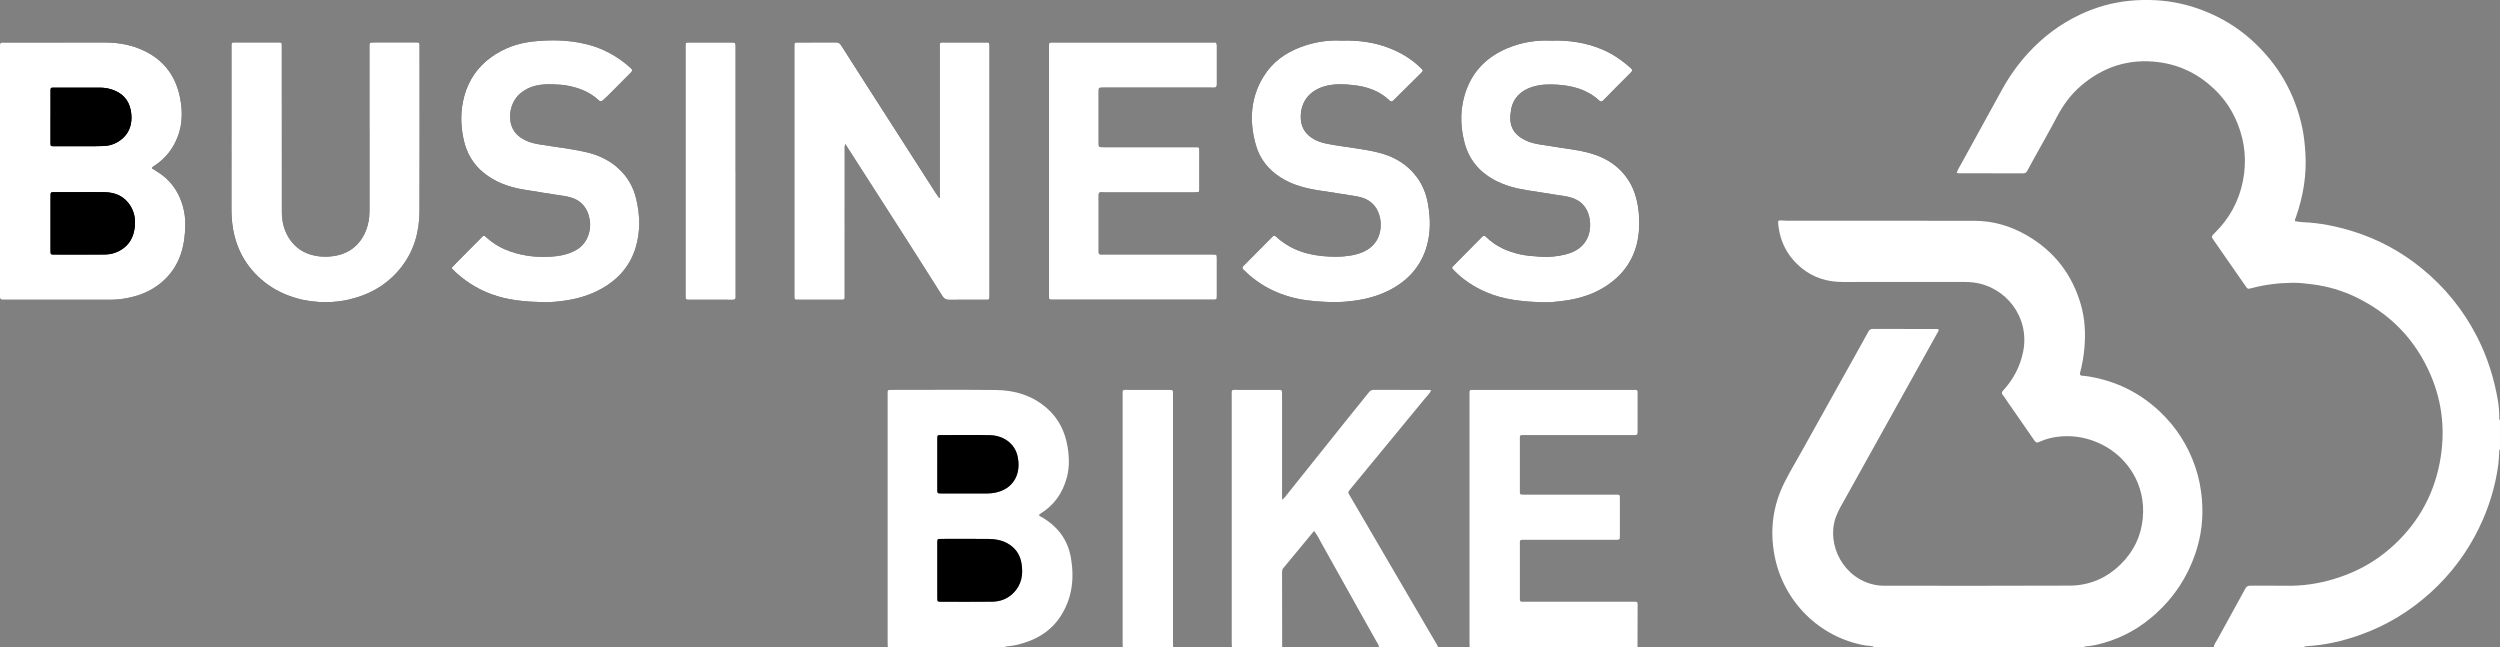
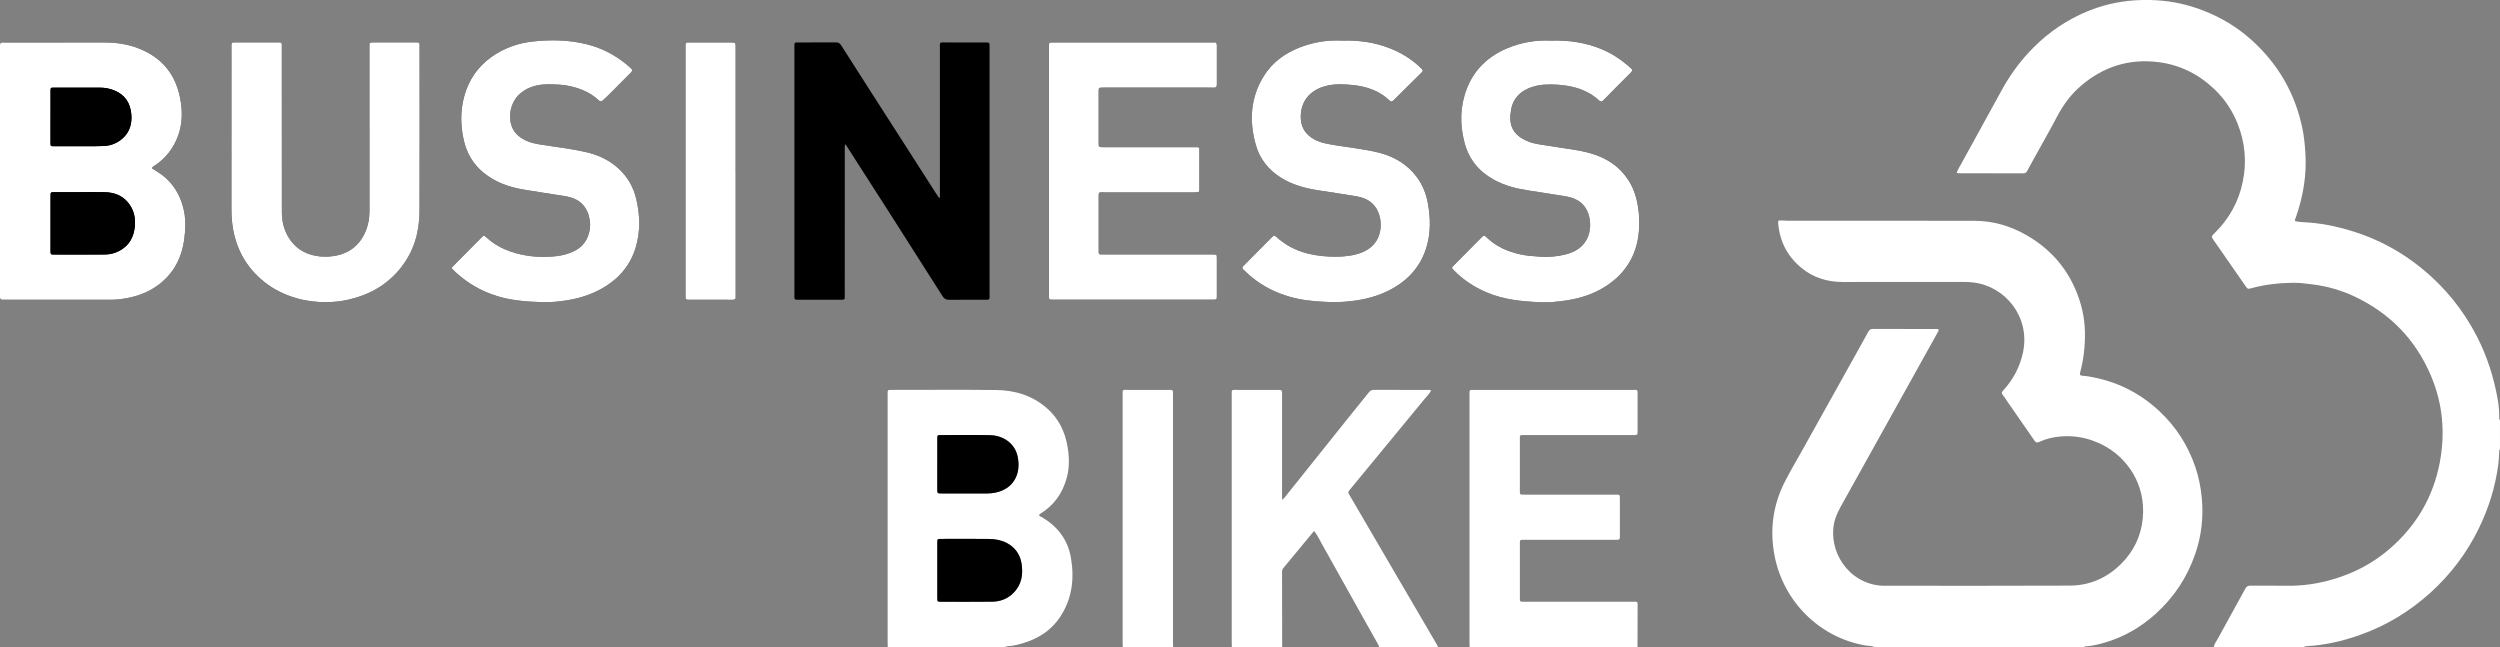
<svg xmlns="http://www.w3.org/2000/svg" width="255" height="66" viewBox="0 0 255 66" fill="none">
  <rect x="0" y="0" width="255" height="66" fill="#808080" stroke="none" />
  <g clip-path="url(#clip0_3290_1870)">
    <path d="M15.497 17.166C15.546 16.998 15.659 16.963 15.751 16.905C16.894 16.161 17.695 15.135 18.163 13.85C18.631 12.569 18.627 11.255 18.359 9.935C17.931 7.817 16.789 6.229 14.861 5.254C13.546 4.589 12.139 4.333 10.682 4.329C7.306 4.323 3.93 4.327 0.557 4.327C-0.044 4.327 -0 4.297 -0 4.91C-0 13.263 -0 21.615 -0 29.968C-0 30.081 0.004 30.193 -0 30.305C-0.006 30.481 0.067 30.575 0.249 30.571C0.345 30.569 0.44 30.571 0.535 30.571C4.133 30.571 7.728 30.571 11.326 30.571C11.945 30.571 12.555 30.491 13.16 30.363C14.535 30.073 15.774 29.496 16.799 28.513C18.391 26.987 18.878 25.019 18.902 22.9C18.91 22.272 18.819 21.631 18.645 21.01C18.329 19.893 17.774 18.936 16.908 18.157C16.478 17.77 15.99 17.482 15.497 17.164V17.166ZM95.866 20.153C95.843 20.165 95.819 20.179 95.795 20.191C95.662 19.997 95.527 19.807 95.4 19.611C94.007 17.438 92.614 15.264 91.22 13.089C90.334 11.707 89.446 10.326 88.56 8.944C87.64 7.509 86.718 6.073 85.806 4.631C85.674 4.423 85.531 4.321 85.273 4.323C83.973 4.335 82.675 4.327 81.374 4.331C81.041 4.331 81.031 4.343 81.029 4.683C81.023 5.516 81.029 6.347 81.029 7.18C81.029 14.797 81.029 22.416 81.029 30.033C81.029 30.619 80.986 30.573 81.57 30.573C82.903 30.573 84.233 30.575 85.565 30.573C86.246 30.573 86.165 30.633 86.165 29.948C86.165 25.051 86.165 20.155 86.167 15.258C86.167 15.093 86.138 14.921 86.231 14.695C86.548 15.194 86.829 15.632 87.111 16.073C88.306 17.937 89.507 19.801 90.701 21.667C92.52 24.514 94.338 27.361 96.146 30.219C96.324 30.501 96.524 30.587 96.84 30.581C98.013 30.565 99.185 30.577 100.358 30.573C101.002 30.573 100.935 30.633 100.935 29.973C100.935 21.635 100.935 13.297 100.935 4.96C100.935 4.88 100.935 4.8 100.935 4.719C100.927 4.337 100.927 4.331 100.53 4.329C99.198 4.327 97.868 4.325 96.536 4.329C95.777 4.331 95.87 4.237 95.87 4.982C95.868 10.04 95.87 15.095 95.87 20.153H95.866ZM106.995 17.448C106.995 21.625 106.995 25.804 106.995 29.98C106.995 30.635 106.931 30.571 107.581 30.571C112.321 30.571 117.06 30.571 121.8 30.571C122.434 30.571 123.068 30.573 123.703 30.571C124.107 30.569 124.113 30.565 124.115 30.187C124.119 28.907 124.119 27.626 124.115 26.346C124.115 25.972 124.107 25.972 123.75 25.962C123.639 25.96 123.528 25.962 123.417 25.962C119.835 25.962 116.254 25.962 112.67 25.962C112.543 25.962 112.416 25.958 112.289 25.962C112.132 25.964 112.057 25.89 112.061 25.73C112.065 25.617 112.061 25.505 112.061 25.393C112.061 23.665 112.061 21.935 112.061 20.207C112.061 19.555 112.01 19.627 112.658 19.627C115.732 19.627 118.809 19.627 121.883 19.627C122.327 19.627 122.331 19.623 122.331 19.184C122.333 17.967 122.331 16.751 122.331 15.534C122.331 14.969 122.349 15.015 121.814 15.015C121.734 15.015 121.655 15.015 121.576 15.015C118.565 15.015 115.552 15.015 112.541 15.015C112.063 15.015 112.061 15.013 112.059 14.557C112.059 12.829 112.059 11.099 112.059 9.371C112.059 8.948 112.065 8.948 112.473 8.942C112.569 8.942 112.664 8.942 112.759 8.942C116.119 8.942 119.481 8.942 122.84 8.942C123.158 8.942 123.475 8.93 123.792 8.946C124.044 8.958 124.119 8.854 124.117 8.61C124.109 7.298 124.109 5.985 124.117 4.673C124.117 4.437 124.058 4.305 123.8 4.333C123.721 4.341 123.641 4.333 123.562 4.333C118.22 4.333 112.878 4.333 107.536 4.333C107.441 4.333 107.345 4.337 107.25 4.333C107.074 4.325 106.985 4.399 106.993 4.585C106.999 4.713 106.993 4.842 106.993 4.97C106.993 9.131 106.993 13.293 106.993 17.454L106.995 17.448ZM37.682 13.351C37.682 16.056 37.682 18.76 37.682 21.465C37.682 21.865 37.654 22.262 37.573 22.654C37.198 24.46 36.053 25.73 34.282 26.076C33.723 26.186 33.164 26.22 32.596 26.156C31.372 26.02 30.348 25.523 29.614 24.502C29.008 23.659 28.748 22.69 28.746 21.665C28.734 16.081 28.742 10.496 28.74 4.91C28.74 4.259 28.799 4.327 28.147 4.327C26.831 4.325 25.517 4.325 24.201 4.327C23.543 4.327 23.606 4.265 23.604 4.91C23.604 10.35 23.604 15.792 23.6 21.233C23.6 21.953 23.646 22.666 23.769 23.375C24.153 25.559 25.202 27.349 26.918 28.735C27.907 29.536 29.033 30.071 30.249 30.421C31.244 30.707 32.267 30.829 33.291 30.822C34.06 30.816 34.834 30.731 35.593 30.555C37.727 30.059 39.535 29.025 40.913 27.271C42.229 25.598 42.772 23.651 42.782 21.559C42.808 16.006 42.79 10.454 42.79 4.9C42.79 4.788 42.786 4.675 42.79 4.563C42.794 4.405 42.723 4.327 42.564 4.329C42.469 4.329 42.374 4.329 42.279 4.329C40.915 4.329 39.553 4.329 38.189 4.329C37.63 4.329 37.678 4.313 37.678 4.856C37.678 7.689 37.678 10.52 37.678 13.353L37.682 13.351ZM136.857 4.143C135.467 4.063 134.024 4.285 132.629 4.82C131.075 5.414 129.776 6.357 128.892 7.791C127.544 9.976 127.415 12.332 128.091 14.759C128.494 16.203 129.37 17.304 130.631 18.105C131.838 18.87 133.176 19.214 134.561 19.428C135.842 19.627 137.122 19.811 138.399 20.029C138.946 20.123 139.465 20.311 139.906 20.688C140.946 21.577 141.123 23.401 140.405 24.552C139.915 25.337 139.166 25.724 138.322 25.946C137.416 26.184 136.494 26.212 135.556 26.168C133.57 26.074 131.755 25.566 130.236 24.2C129.977 23.966 129.963 23.972 129.699 24.238C128.934 25.005 128.175 25.776 127.412 26.545C127.221 26.737 127.037 26.937 126.839 27.119C126.686 27.261 126.686 27.373 126.841 27.512C127.067 27.712 127.277 27.932 127.507 28.126C129.445 29.768 131.725 30.543 134.211 30.727C135.134 30.796 136.06 30.854 137 30.79C138.581 30.679 140.106 30.389 141.535 29.696C143.561 28.713 144.99 27.185 145.581 24.953C145.941 23.587 145.906 22.204 145.664 20.82C145.491 19.829 145.147 18.91 144.55 18.099C143.585 16.785 142.272 16 140.724 15.592C139.237 15.2 137.707 15.069 136.197 14.813C135.463 14.689 134.73 14.585 134.062 14.218C133.12 13.704 132.653 12.911 132.68 11.836C132.722 10.25 133.681 9.165 135.259 8.764C136.195 8.528 137.142 8.58 138.082 8.684C139.446 8.836 140.706 9.269 141.729 10.244C141.906 10.412 142.003 10.376 142.153 10.224C143.075 9.301 144.009 8.39 144.934 7.469C145.194 7.21 145.194 7.198 144.942 6.95C144.021 6.045 142.944 5.384 141.751 4.918C140.211 4.315 138.607 4.089 136.861 4.143H136.857ZM158.245 4.143C156.739 4.063 155.2 4.303 153.734 4.924C151.823 5.731 150.395 7.052 149.628 9.022C148.923 10.836 148.895 12.695 149.39 14.567C149.842 16.269 150.875 17.502 152.398 18.339C153.484 18.936 154.659 19.236 155.87 19.42C157.119 19.613 158.368 19.805 159.615 20.005C160.1 20.083 160.568 20.213 160.998 20.48C162.261 21.256 162.436 23.097 161.95 24.21C161.524 25.185 160.707 25.68 159.738 25.936C158.85 26.17 157.946 26.242 157.02 26.174C156.356 26.124 155.696 26.084 155.046 25.938C153.741 25.645 152.55 25.113 151.583 24.156C151.377 23.952 151.26 24.072 151.115 24.218C150.175 25.171 149.232 26.118 148.292 27.071C148.056 27.309 148.058 27.32 148.292 27.56C149.234 28.535 150.344 29.258 151.579 29.794C153.416 30.591 155.367 30.763 157.329 30.829C158.069 30.855 158.81 30.771 159.547 30.673C161.038 30.473 162.455 30.049 163.736 29.234C165.968 27.814 167.116 25.76 167.201 23.101C167.221 22.51 167.197 21.919 167.118 21.333C166.975 20.275 166.683 19.268 166.101 18.369C165.203 16.984 163.914 16.137 162.36 15.67C160.99 15.26 159.567 15.149 158.168 14.901C157.407 14.767 156.628 14.727 155.898 14.433C154.168 13.738 153.874 12.613 154.142 11.165C154.366 9.953 155.173 9.213 156.316 8.856C157.123 8.606 157.946 8.582 158.796 8.632C160.408 8.728 161.884 9.125 163.109 10.24C163.266 10.382 163.379 10.402 163.544 10.232C164.477 9.273 165.419 8.324 166.368 7.381C166.533 7.216 166.535 7.118 166.362 6.964C165.456 6.151 164.471 5.462 163.343 5.002C161.736 4.345 160.059 4.085 158.249 4.139L158.245 4.143ZM46.045 27.352C47.205 28.545 48.547 29.418 50.085 29.995C51.788 30.633 53.563 30.771 55.349 30.823C56.103 30.846 56.862 30.771 57.615 30.663C58.959 30.469 60.24 30.085 61.425 29.408C63.076 28.465 64.262 27.123 64.827 25.273C65.33 23.627 65.284 21.965 64.894 20.305C64.601 19.058 63.992 18.003 63.035 17.144C62.045 16.255 60.88 15.754 59.611 15.478C58.083 15.146 56.525 14.977 54.983 14.723C54.206 14.595 53.47 14.363 52.858 13.844C51.607 12.789 51.831 10.586 53.044 9.545C53.996 8.728 55.157 8.558 56.343 8.6C56.872 8.62 57.411 8.648 57.944 8.75C59.102 8.976 60.164 9.391 61.038 10.21C61.215 10.374 61.314 10.384 61.504 10.216C62.172 9.623 62.775 8.966 63.409 8.34C63.726 8.027 64.034 7.703 64.353 7.391C64.511 7.236 64.521 7.12 64.345 6.96C63.029 5.759 61.524 4.926 59.792 4.503C58 4.067 56.19 4.035 54.372 4.229C52.804 4.397 51.355 4.91 50.065 5.851C48.719 6.832 47.821 8.131 47.369 9.739C46.943 11.247 46.957 12.775 47.298 14.29C47.597 15.618 48.251 16.745 49.318 17.618C50.499 18.583 51.873 19.072 53.342 19.326C54.741 19.569 56.148 19.769 57.552 19.995C58.265 20.109 58.933 20.317 59.449 20.884C59.865 21.341 60.055 21.875 60.154 22.474C60.315 23.445 59.948 24.789 58.852 25.447C57.788 26.088 56.606 26.198 55.423 26.2C54.834 26.2 54.228 26.158 53.633 26.054C52.136 25.794 50.767 25.273 49.625 24.228C49.355 23.982 49.347 23.984 49.092 24.24C48.126 25.211 47.163 26.186 46.2 27.159C46.146 27.213 46.1 27.277 46.041 27.352H46.045ZM75.037 17.502C75.037 13.279 75.037 9.056 75.037 4.832C75.037 4.331 75.035 4.329 74.551 4.329C73.206 4.329 71.858 4.329 70.512 4.329C69.863 4.329 69.927 4.271 69.927 4.922C69.927 12.12 69.927 19.32 69.927 26.519C69.927 27.718 69.927 28.917 69.927 30.119C69.927 30.569 69.931 30.571 70.365 30.573C71.348 30.575 72.329 30.573 73.312 30.573C73.788 30.573 74.264 30.565 74.738 30.575C74.964 30.579 75.061 30.495 75.041 30.267C75.031 30.157 75.041 30.043 75.041 29.93C75.041 25.788 75.041 21.643 75.041 17.5L75.037 17.502Z" fill="black" />
    <path d="M191.18 66C190.894 65.84 190.569 65.888 190.266 65.836C185.592 65.029 181.875 61.352 180.993 56.615C180.509 54.022 180.842 51.527 182.034 49.175C182.565 48.123 183.174 47.11 183.746 46.081C185.717 42.547 187.689 39.015 189.659 35.481C189.963 34.938 190.266 34.395 190.561 33.849C190.668 33.651 190.793 33.548 191.039 33.55C193.21 33.56 195.382 33.556 197.553 33.559C197.61 33.559 197.679 33.542 197.731 33.615C197.769 33.763 197.658 33.875 197.592 33.995C194.486 39.577 191.372 45.154 188.274 50.74C187.905 51.405 187.501 52.052 187.241 52.785C186.272 55.536 188.02 59.098 191.392 59.683C191.659 59.729 191.923 59.745 192.193 59.745C198.5 59.745 204.81 59.765 211.117 59.733C213.103 59.723 214.846 58.986 216.291 57.576C217.617 56.281 218.39 54.707 218.564 52.857C218.889 49.435 217.002 46.652 214.413 45.352C213.091 44.689 211.702 44.401 210.237 44.513C209.464 44.571 208.705 44.749 207.995 45.078C207.745 45.194 207.64 45.124 207.503 44.924C206.594 43.598 205.672 42.279 204.754 40.959C204.599 40.737 204.463 40.501 204.29 40.294C204.128 40.1 204.181 39.982 204.336 39.816C205.357 38.702 206.042 37.407 206.352 35.917C207.095 32.327 204.556 29.226 201.325 28.817C200.994 28.775 200.665 28.759 200.334 28.759C196.213 28.759 192.092 28.753 187.971 28.761C186.414 28.765 185.003 28.346 183.782 27.355C182.357 26.196 181.552 24.692 181.382 22.85C181.348 22.486 181.37 22.472 181.73 22.49C181.952 22.502 182.172 22.516 182.394 22.516C188.734 22.516 195.075 22.504 201.414 22.524C203.313 22.53 205.095 23.054 206.744 24.009C209.523 25.621 211.365 27.982 212.255 31.092C212.667 32.533 212.738 34.005 212.61 35.499C212.536 36.346 212.394 37.175 212.174 37.99C212.102 38.252 212.213 38.314 212.407 38.326C212.851 38.352 213.284 38.434 213.718 38.526C216.221 39.057 218.408 40.202 220.283 41.964C221.974 43.554 223.185 45.452 223.93 47.653C224.279 48.682 224.487 49.741 224.586 50.828C224.763 52.765 224.551 54.647 223.92 56.483C223.096 58.89 221.74 60.936 219.855 62.63C218.316 64.012 216.574 65.011 214.592 65.573C213.983 65.746 213.369 65.896 212.734 65.926C212.669 65.93 212.61 65.936 212.58 66.006H191.18V66Z" fill="white" />
    <path d="M225.802 66C225.855 65.674 226.068 65.425 226.218 65.147C227.15 63.439 228.099 61.741 229.027 60.031C229.156 59.793 229.312 59.737 229.558 59.739C230.763 59.749 231.969 59.725 233.172 59.747C234.831 59.779 236.448 59.543 238.036 59.068C240.177 58.429 242.114 57.406 243.803 55.931C246.469 53.604 248.183 50.699 248.851 47.203C249.436 44.147 249.166 41.16 247.941 38.286C246.385 34.634 243.793 31.983 240.248 30.283C238.871 29.622 237.412 29.202 235.891 29.008C235.218 28.922 234.544 28.835 233.864 28.843C232.452 28.861 231.059 29.018 229.693 29.384C229.267 29.498 229.265 29.496 229.011 29.13C227.947 27.598 226.884 26.068 225.82 24.536C225.538 24.13 225.532 24.126 225.909 23.756C227.394 22.298 228.355 20.548 228.769 18.503C229.176 16.499 228.999 14.541 228.246 12.641C227.715 11.301 226.934 10.12 225.901 9.129C224.297 7.587 222.402 6.628 220.19 6.341C217.193 5.955 214.553 6.786 212.261 8.748C211.236 9.625 210.45 10.698 209.815 11.902C209.05 13.356 208.231 14.779 207.439 16.217C207.215 16.621 206.987 17.024 206.774 17.434C206.681 17.61 206.564 17.683 206.362 17.681C204.16 17.674 201.956 17.674 199.753 17.672C199.71 17.672 199.664 17.652 199.587 17.634C199.69 17.29 199.886 17.002 200.049 16.703C201.434 14.172 202.826 11.644 204.221 9.117C204.965 7.771 205.847 6.532 206.887 5.398C208.404 3.747 210.16 2.435 212.174 1.484C213.744 0.743 215.395 0.271 217.13 0.088C218.079 -0.012 219.025 -0.026 219.972 0.028C221.608 0.122 223.191 0.479 224.724 1.071C226.531 1.772 228.175 2.755 229.62 4.047C232.345 6.488 234.107 9.511 234.849 13.123C235.013 13.92 235.091 14.727 235.146 15.542C235.299 17.825 234.93 20.021 234.179 22.164C234.137 22.28 234.052 22.392 234.102 22.562C234.347 22.596 234.609 22.654 234.871 22.662C236.637 22.728 238.347 23.083 240.03 23.607C242.587 24.404 244.907 25.662 246.986 27.35C249.359 29.276 251.254 31.605 252.657 34.344C253.714 36.406 254.402 38.587 254.788 40.867C254.881 41.418 254.923 41.977 254.923 42.537C254.923 42.645 254.893 42.765 254.998 42.847V45.825C254.925 45.879 254.925 45.959 254.921 46.039C254.895 46.486 254.887 46.928 254.828 47.375C254.524 49.659 253.85 51.83 252.843 53.89C251.62 56.395 249.975 58.582 247.91 60.45C245.783 62.372 243.384 63.824 240.692 64.773C238.924 65.397 237.113 65.818 235.235 65.91C235.154 65.914 235.077 65.922 235.023 65.992H225.798L225.802 66Z" fill="white" />
    <path d="M90.552 66C90.548 65.84 90.54 65.68 90.54 65.522C90.54 57.138 90.54 48.752 90.54 40.368C90.54 39.712 90.473 39.772 91.119 39.77C94.606 39.77 98.092 39.744 101.577 39.78C103.508 39.8 105.294 40.331 106.788 41.64C107.988 42.691 108.644 44.047 108.898 45.609C109.066 46.64 109.094 47.673 108.82 48.696C108.398 50.276 107.532 51.527 106.134 52.382C106.081 52.414 106.035 52.46 105.994 52.495C105.98 52.665 106.122 52.673 106.208 52.721C107.853 53.65 108.913 55.029 109.236 56.91C109.603 59.04 109.351 61.09 108.136 62.925C107.339 64.13 106.212 64.941 104.862 65.431C104.176 65.682 103.474 65.872 102.743 65.92C102.663 65.926 102.584 65.92 102.535 66.004H90.55L90.552 66ZM95.605 58.167C95.605 59.094 95.605 60.023 95.605 60.95C95.605 61.371 95.611 61.377 96.021 61.377C97.748 61.379 99.474 61.391 101.201 61.371C101.997 61.361 102.725 61.1 103.314 60.534C104.198 59.683 104.388 58.615 104.19 57.45C104.029 56.507 103.51 55.81 102.669 55.374C102.11 55.084 101.494 54.985 100.879 54.975C99.248 54.951 97.617 54.965 95.985 54.969C95.611 54.969 95.607 54.977 95.605 55.384C95.603 56.311 95.605 57.24 95.605 58.167ZM95.605 47.343C95.605 48.19 95.605 49.036 95.605 49.886C95.605 50.328 95.609 50.332 96.049 50.332C97.585 50.332 99.121 50.332 100.657 50.334C100.943 50.334 101.222 50.308 101.504 50.252C103.329 49.892 104.188 48.396 103.799 46.562C103.51 45.198 102.305 44.413 100.969 44.387C99.308 44.353 97.644 44.377 95.981 44.379C95.617 44.379 95.609 44.387 95.607 44.752C95.603 45.615 95.607 46.478 95.607 47.343H95.605Z" fill="white" />
    <path d="M125.648 66C125.644 65.824 125.636 65.647 125.636 65.473C125.636 57.118 125.636 48.764 125.636 40.408C125.636 39.688 125.554 39.772 126.268 39.77C127.616 39.766 128.962 39.768 130.31 39.77C130.768 39.77 130.77 39.774 130.77 40.25C130.77 43.628 130.77 47.004 130.77 50.382V50.971C131.005 50.82 131.13 50.622 131.267 50.45C133.319 47.893 135.36 45.328 137.408 42.769C138.134 41.862 138.867 40.961 139.594 40.056C139.727 39.89 139.858 39.764 140.102 39.766C142.005 39.776 143.906 39.772 145.809 39.774C145.852 39.774 145.896 39.792 145.981 39.81C145.803 40.19 145.503 40.452 145.258 40.753C142.754 43.8 140.243 46.844 137.733 49.889C137.479 50.198 137.477 50.206 137.678 50.548C139.18 53.123 140.685 55.698 142.189 58.271C143.67 60.804 145.153 63.335 146.631 65.868C146.653 65.906 146.655 65.96 146.665 66.006H140.673C140.641 65.916 140.621 65.82 140.576 65.74C140.134 64.947 139.684 64.158 139.24 63.365C137.769 60.736 136.304 58.103 134.829 55.476C134.585 55.041 134.379 54.579 134.034 54.156C132.966 55.45 131.923 56.711 130.879 57.969C130.778 58.091 130.77 58.227 130.77 58.373C130.774 60.918 130.778 63.461 130.781 66.006H125.646L125.648 66Z" fill="white" />
    <path d="M149.902 66C149.898 65.84 149.891 65.68 149.891 65.521C149.891 57.136 149.891 48.75 149.891 40.364C149.891 39.708 149.825 39.77 150.471 39.77C155.796 39.77 161.122 39.77 166.446 39.77C167.096 39.77 167.031 39.706 167.033 40.361C167.035 41.544 167.033 42.729 167.033 43.913C167.033 44.377 167.029 44.379 166.561 44.379C162.916 44.379 159.27 44.379 155.625 44.379C154.951 44.379 155.026 44.305 155.026 45.004C155.023 46.636 155.026 48.268 155.026 49.901C155.026 50.494 154.977 50.454 155.556 50.454C158.583 50.454 161.609 50.454 164.636 50.454C165.281 50.454 165.225 50.388 165.227 51.043C165.227 52.226 165.227 53.411 165.227 54.595C165.227 55.059 165.223 55.063 164.757 55.063C161.73 55.063 158.704 55.063 155.677 55.063C154.943 55.063 155.028 54.973 155.028 55.736C155.025 57.432 155.028 59.128 155.028 60.826C155.028 61.421 154.985 61.377 155.562 61.377C159.191 61.377 162.821 61.377 166.45 61.377C167.1 61.377 167.037 61.313 167.037 61.967C167.037 63.311 167.029 64.656 167.025 66H149.904H149.902Z" fill="white" />
    <path d="M114.521 66C114.517 65.84 114.509 65.68 114.509 65.521C114.509 57.14 114.509 48.758 114.509 40.374C114.509 39.694 114.436 39.77 115.128 39.77C116.442 39.766 117.758 39.77 119.072 39.77C119.695 39.77 119.645 39.722 119.645 40.328C119.645 42.441 119.645 44.551 119.645 46.664C119.645 52.919 119.645 59.172 119.645 65.427C119.645 65.619 119.653 65.812 119.657 66.002H114.521V66Z" fill="white" />
    <path d="M15.497 17.166C15.991 17.482 16.478 17.77 16.908 18.159C17.774 18.94 18.329 19.895 18.645 21.012C18.819 21.631 18.91 22.274 18.902 22.902C18.877 25.021 18.391 26.989 16.799 28.515C15.772 29.5 14.536 30.075 13.16 30.365C12.555 30.493 11.945 30.573 11.326 30.573C7.729 30.573 4.133 30.573 0.535 30.573C0.44 30.573 0.345 30.569 0.25 30.573C0.067 30.577 -0.006 30.483 -0 30.307C0.004 30.195 -0 30.083 -0 29.971C-0 21.617 -0 13.265 -0 4.912C-0 4.297 -0.046 4.329 0.557 4.329C3.933 4.329 7.308 4.325 10.682 4.331C12.139 4.333 13.546 4.591 14.861 5.256C16.789 6.231 17.931 7.819 18.359 9.937C18.625 11.255 18.631 12.57 18.163 13.852C17.693 15.135 16.892 16.163 15.751 16.907C15.659 16.968 15.548 17.002 15.497 17.168V17.166ZM8.208 19.599C7.32 19.599 6.434 19.596 5.546 19.599C5.164 19.599 5.158 19.607 5.156 20.003C5.154 21.859 5.154 23.715 5.156 25.571C5.156 25.948 5.164 25.956 5.516 25.958C7.243 25.962 8.971 25.966 10.698 25.954C11.326 25.95 11.917 25.768 12.446 25.419C13.227 24.905 13.614 24.154 13.735 23.231C13.86 22.28 13.671 21.419 13.071 20.674C12.458 19.915 11.618 19.623 10.678 19.601C9.855 19.581 9.031 19.596 8.206 19.596L8.208 19.599ZM5.156 11.926C5.156 12.805 5.152 13.684 5.156 14.565C5.156 14.905 5.165 14.913 5.502 14.915C6.468 14.919 7.435 14.919 8.4 14.915C9.128 14.913 9.857 14.925 10.585 14.893C11.316 14.861 11.978 14.597 12.525 14.1C13.237 13.451 13.477 12.604 13.398 11.669C13.303 10.532 12.769 9.683 11.687 9.233C11.211 9.034 10.716 8.944 10.208 8.94C8.64 8.93 7.072 8.934 5.506 8.94C5.167 8.94 5.16 8.95 5.158 9.289C5.152 10.168 5.158 11.047 5.158 11.928L5.156 11.926Z" fill="white" />
-     <path d="M95.866 20.153C95.866 15.095 95.866 10.039 95.866 4.982C95.866 4.237 95.773 4.331 96.532 4.329C97.864 4.325 99.194 4.325 100.526 4.329C100.923 4.329 100.923 4.335 100.931 4.719C100.931 4.799 100.931 4.879 100.931 4.96C100.931 13.297 100.931 21.635 100.931 29.972C100.931 30.633 100.998 30.571 100.354 30.573C99.18 30.575 98.009 30.563 96.835 30.581C96.518 30.585 96.32 30.499 96.142 30.219C94.336 27.363 92.516 24.514 90.697 21.667C89.503 19.801 88.304 17.936 87.107 16.072C86.825 15.634 86.546 15.193 86.227 14.695C86.133 14.921 86.163 15.093 86.163 15.257C86.161 20.155 86.163 25.051 86.161 29.948C86.161 30.635 86.242 30.573 85.561 30.573C84.228 30.575 82.898 30.573 81.566 30.573C80.984 30.573 81.025 30.617 81.025 30.032C81.025 22.416 81.025 14.797 81.025 7.18C81.025 6.347 81.021 5.516 81.025 4.683C81.027 4.343 81.035 4.333 81.37 4.331C82.67 4.327 83.969 4.335 85.269 4.323C85.527 4.321 85.67 4.423 85.802 4.631C86.714 6.073 87.636 7.506 88.556 8.944C89.442 10.326 90.33 11.707 91.216 13.089C92.609 15.263 94.001 17.438 95.396 19.61C95.523 19.807 95.66 19.997 95.791 20.191C95.815 20.179 95.838 20.165 95.862 20.153H95.866Z" fill="white" />
    <path d="M106.995 17.45C106.995 13.289 106.995 9.126 106.995 4.966C106.995 4.838 107.001 4.709 106.995 4.581C106.987 4.395 107.074 4.321 107.252 4.329C107.347 4.333 107.443 4.329 107.538 4.329C112.88 4.329 118.222 4.329 123.564 4.329C123.643 4.329 123.723 4.337 123.802 4.329C124.06 4.301 124.121 4.433 124.119 4.669C124.111 5.981 124.111 7.294 124.119 8.606C124.119 8.85 124.046 8.954 123.794 8.942C123.477 8.926 123.16 8.938 122.843 8.938C119.483 8.938 116.121 8.938 112.761 8.938C112.666 8.938 112.571 8.938 112.475 8.938C112.065 8.944 112.061 8.944 112.061 9.367C112.059 11.095 112.061 12.825 112.061 14.553C112.061 15.009 112.065 15.011 112.543 15.011C115.554 15.011 118.567 15.011 121.578 15.011C121.657 15.011 121.736 15.011 121.816 15.011C122.351 15.011 122.333 14.965 122.333 15.53C122.333 16.747 122.333 17.963 122.333 19.18C122.333 19.616 122.329 19.62 121.885 19.622C118.811 19.622 115.734 19.622 112.66 19.622C112.012 19.622 112.063 19.55 112.063 20.203C112.063 21.931 112.063 23.661 112.063 25.389C112.063 25.501 112.067 25.613 112.063 25.726C112.059 25.886 112.135 25.96 112.291 25.958C112.418 25.958 112.545 25.958 112.672 25.958C116.254 25.958 119.836 25.958 123.419 25.958C123.53 25.958 123.641 25.956 123.752 25.958C124.107 25.968 124.115 25.968 124.117 26.342C124.121 27.622 124.121 28.903 124.117 30.183C124.117 30.561 124.109 30.565 123.705 30.567C123.071 30.571 122.436 30.567 121.802 30.567C117.062 30.567 112.323 30.567 107.583 30.567C106.935 30.567 106.997 30.631 106.997 29.976C106.997 25.8 106.997 21.621 106.997 17.444L106.995 17.45Z" fill="white" />
    <path d="M37.682 13.351C37.682 10.518 37.682 7.687 37.682 4.854C37.682 4.311 37.635 4.327 38.194 4.327C39.557 4.327 40.919 4.327 42.283 4.327C42.378 4.327 42.473 4.331 42.569 4.327C42.727 4.325 42.798 4.403 42.794 4.561C42.791 4.674 42.794 4.786 42.794 4.898C42.794 10.45 42.812 16.003 42.787 21.557C42.777 23.649 42.233 25.596 40.917 27.27C39.54 29.022 37.732 30.055 35.597 30.553C34.84 30.73 34.067 30.814 33.296 30.82C32.269 30.828 31.246 30.706 30.253 30.419C29.038 30.071 27.912 29.534 26.923 28.733C25.208 27.348 24.158 25.558 23.773 23.373C23.648 22.664 23.603 21.951 23.605 21.231C23.608 15.79 23.607 10.348 23.608 4.908C23.608 4.263 23.545 4.325 24.205 4.325C25.521 4.323 26.836 4.323 28.152 4.325C28.806 4.325 28.744 4.259 28.744 4.908C28.744 10.492 28.738 16.077 28.75 21.663C28.752 22.688 29.012 23.657 29.619 24.5C30.352 25.521 31.377 26.018 32.6 26.154C33.169 26.218 33.728 26.182 34.287 26.074C36.055 25.728 37.203 24.458 37.577 22.652C37.659 22.26 37.686 21.863 37.686 21.463C37.684 18.758 37.686 16.055 37.686 13.35L37.682 13.351Z" fill="white" />
    <path d="M136.857 4.143C138.603 4.089 140.207 4.315 141.747 4.918C142.941 5.384 144.019 6.045 144.939 6.95C145.19 7.198 145.192 7.21 144.931 7.469C144.005 8.388 143.073 9.301 142.15 10.224C141.997 10.376 141.9 10.412 141.725 10.244C140.705 9.269 139.442 8.836 138.078 8.684C137.139 8.58 136.189 8.528 135.255 8.764C133.678 9.165 132.718 10.25 132.677 11.836C132.649 12.911 133.117 13.704 134.058 14.218C134.726 14.585 135.462 14.687 136.193 14.813C137.702 15.069 139.234 15.201 140.72 15.592C142.269 16 143.581 16.783 144.546 18.099C145.143 18.91 145.488 19.829 145.66 20.82C145.9 22.203 145.938 23.587 145.577 24.953C144.986 27.185 143.557 28.713 141.531 29.696C140.102 30.389 138.578 30.679 136.996 30.789C136.056 30.854 135.131 30.795 134.207 30.727C131.723 30.543 129.444 29.766 127.503 28.126C127.273 27.932 127.063 27.712 126.837 27.512C126.682 27.375 126.682 27.261 126.835 27.119C127.033 26.935 127.218 26.737 127.408 26.544C128.169 25.776 128.93 25.005 129.695 24.238C129.959 23.974 129.973 23.968 130.232 24.2C131.751 25.565 133.567 26.074 135.553 26.168C136.49 26.212 137.414 26.182 138.318 25.946C139.162 25.724 139.912 25.337 140.401 24.552C141.119 23.401 140.944 21.577 139.902 20.688C139.462 20.311 138.942 20.123 138.395 20.029C137.119 19.811 135.838 19.627 134.558 19.428C133.172 19.214 131.834 18.872 130.627 18.105C129.366 17.304 128.49 16.203 128.088 14.759C127.412 12.334 127.541 9.977 128.889 7.791C129.773 6.355 131.071 5.414 132.625 4.82C134.021 4.285 135.464 4.065 136.853 4.143H136.857Z" fill="white" />
    <path d="M158.245 4.141C160.055 4.087 161.732 4.347 163.34 5.004C164.467 5.464 165.453 6.151 166.358 6.966C166.531 7.12 166.531 7.218 166.364 7.383C165.415 8.326 164.473 9.277 163.54 10.234C163.373 10.404 163.26 10.384 163.106 10.242C161.881 9.127 160.404 8.73 158.792 8.634C157.944 8.584 157.119 8.606 156.313 8.858C155.169 9.215 154.362 9.955 154.138 11.167C153.87 12.614 154.164 13.74 155.894 14.435C156.624 14.727 157.403 14.769 158.164 14.903C159.563 15.152 160.987 15.262 162.356 15.672C163.91 16.137 165.199 16.986 166.097 18.371C166.68 19.27 166.971 20.277 167.114 21.335C167.193 21.921 167.217 22.512 167.197 23.103C167.112 25.762 165.964 27.816 163.732 29.236C162.452 30.051 161.036 30.475 159.544 30.675C158.806 30.773 158.065 30.858 157.325 30.831C155.363 30.765 153.413 30.593 151.575 29.796C150.34 29.26 149.23 28.537 148.288 27.562C148.055 27.32 148.053 27.311 148.288 27.073C149.228 26.12 150.172 25.171 151.111 24.22C151.256 24.074 151.373 23.954 151.579 24.158C152.546 25.117 153.738 25.648 155.042 25.94C155.69 26.086 156.352 26.126 157.016 26.176C157.942 26.246 158.846 26.172 159.734 25.938C160.703 25.684 161.52 25.189 161.946 24.212C162.432 23.099 162.257 21.261 160.995 20.482C160.564 20.217 160.097 20.085 159.611 20.007C158.364 19.807 157.115 19.615 155.867 19.422C154.655 19.236 153.48 18.936 152.394 18.341C150.871 17.506 149.839 16.273 149.387 14.569C148.891 12.697 148.919 10.838 149.624 9.024C150.392 7.054 151.819 5.735 153.73 4.926C155.199 4.305 156.735 4.065 158.241 4.145L158.245 4.141Z" fill="white" />
    <path d="M46.045 27.352C46.104 27.279 46.15 27.215 46.203 27.159C47.167 26.184 48.13 25.211 49.096 24.24C49.351 23.984 49.359 23.982 49.629 24.228C50.771 25.273 52.14 25.794 53.637 26.054C54.231 26.158 54.838 26.202 55.427 26.2C56.61 26.196 57.792 26.088 58.856 25.447C59.952 24.787 60.319 23.445 60.158 22.474C60.059 21.877 59.867 21.341 59.453 20.884C58.937 20.317 58.269 20.111 57.556 19.995C56.152 19.769 54.745 19.567 53.346 19.326C51.877 19.072 50.503 18.583 49.322 17.618C48.253 16.745 47.601 15.618 47.302 14.29C46.961 12.777 46.947 11.249 47.373 9.739C47.827 8.131 48.723 6.832 50.069 5.851C51.359 4.912 52.808 4.399 54.376 4.229C56.194 4.035 58.004 4.067 59.796 4.503C61.528 4.926 63.033 5.759 64.349 6.96C64.525 7.122 64.513 7.236 64.357 7.391C64.038 7.703 63.73 8.025 63.413 8.34C62.779 8.964 62.176 9.623 61.508 10.216C61.318 10.384 61.219 10.374 61.042 10.21C60.166 9.391 59.104 8.976 57.948 8.75C57.417 8.646 56.878 8.618 56.347 8.6C55.161 8.558 54.002 8.726 53.048 9.545C51.835 10.586 51.611 12.789 52.862 13.844C53.474 14.361 54.21 14.595 54.987 14.723C56.529 14.977 58.085 15.146 59.615 15.478C60.886 15.754 62.051 16.257 63.039 17.144C63.996 18.003 64.605 19.06 64.898 20.305C65.288 21.965 65.332 23.627 64.831 25.273C64.266 27.123 63.078 28.465 61.429 29.408C60.244 30.085 58.961 30.469 57.619 30.663C56.868 30.771 56.109 30.846 55.353 30.823C53.568 30.771 51.789 30.633 50.089 29.995C48.548 29.418 47.209 28.545 46.049 27.352H46.045Z" fill="white" />
    <path d="M75.038 17.502C75.038 21.645 75.038 25.79 75.038 29.932C75.038 30.044 75.03 30.157 75.038 30.269C75.058 30.497 74.96 30.581 74.734 30.577C74.259 30.567 73.783 30.575 73.309 30.575C72.326 30.575 71.345 30.575 70.362 30.575C69.927 30.575 69.926 30.571 69.924 30.121C69.924 28.921 69.924 27.722 69.924 26.52C69.924 19.322 69.924 12.122 69.924 4.924C69.924 4.273 69.86 4.331 70.508 4.331C71.854 4.331 73.202 4.331 74.548 4.331C75.032 4.331 75.034 4.333 75.034 4.833C75.034 9.056 75.034 13.279 75.034 17.504L75.038 17.502Z" fill="white" />
    <path d="M95.605 58.167C95.605 57.24 95.603 56.311 95.605 55.384C95.605 54.977 95.611 54.969 95.986 54.969C97.617 54.967 99.249 54.953 100.88 54.975C101.495 54.983 102.111 55.081 102.67 55.374C103.511 55.812 104.03 56.507 104.19 57.45C104.389 58.615 104.2 59.681 103.314 60.533C102.726 61.1 101.998 61.362 101.201 61.37C99.475 61.391 97.748 61.379 96.022 61.377C95.611 61.377 95.607 61.37 95.605 60.95C95.603 60.023 95.605 59.094 95.605 58.167Z" fill="black" />
    <path d="M95.604 47.343C95.604 46.48 95.6 45.617 95.604 44.752C95.604 44.389 95.614 44.381 95.979 44.379C97.642 44.375 99.305 44.351 100.966 44.387C102.302 44.415 103.508 45.2 103.797 46.562C104.186 48.396 103.327 49.892 101.502 50.252C101.22 50.308 100.941 50.334 100.655 50.334C99.119 50.33 97.583 50.334 96.046 50.332C95.606 50.332 95.604 50.328 95.602 49.886C95.6 49.039 95.602 48.192 95.602 47.343H95.604Z" fill="black" />
    <path d="M8.208 19.601C9.033 19.601 9.858 19.585 10.68 19.605C11.618 19.629 12.46 19.919 13.073 20.678C13.673 21.423 13.862 22.284 13.737 23.235C13.616 24.158 13.229 24.909 12.448 25.424C11.919 25.772 11.328 25.954 10.7 25.958C8.974 25.97 7.245 25.964 5.519 25.962C5.166 25.962 5.158 25.952 5.158 25.576C5.156 23.72 5.156 21.863 5.158 20.007C5.158 19.611 5.164 19.603 5.548 19.603C6.436 19.599 7.322 19.603 8.21 19.603L8.208 19.601Z" fill="black" />
    <path d="M5.154 11.928C5.154 11.049 5.15 10.17 5.154 9.289C5.154 8.95 5.164 8.942 5.503 8.94C7.071 8.936 8.639 8.932 10.205 8.94C10.712 8.942 11.208 9.034 11.684 9.233C12.764 9.683 13.299 10.532 13.394 11.669C13.473 12.602 13.234 13.451 12.522 14.1C11.975 14.597 11.315 14.861 10.581 14.893C9.854 14.925 9.126 14.913 8.397 14.915C7.432 14.917 6.464 14.919 5.499 14.915C5.162 14.915 5.154 14.905 5.152 14.565C5.146 13.686 5.152 12.807 5.152 11.926L5.154 11.928Z" fill="black" />
  </g>
  <defs>
    <clipPath id="clip0_3290_1870">
      <rect width="255" height="66" fill="white" />
    </clipPath>
  </defs>
</svg>